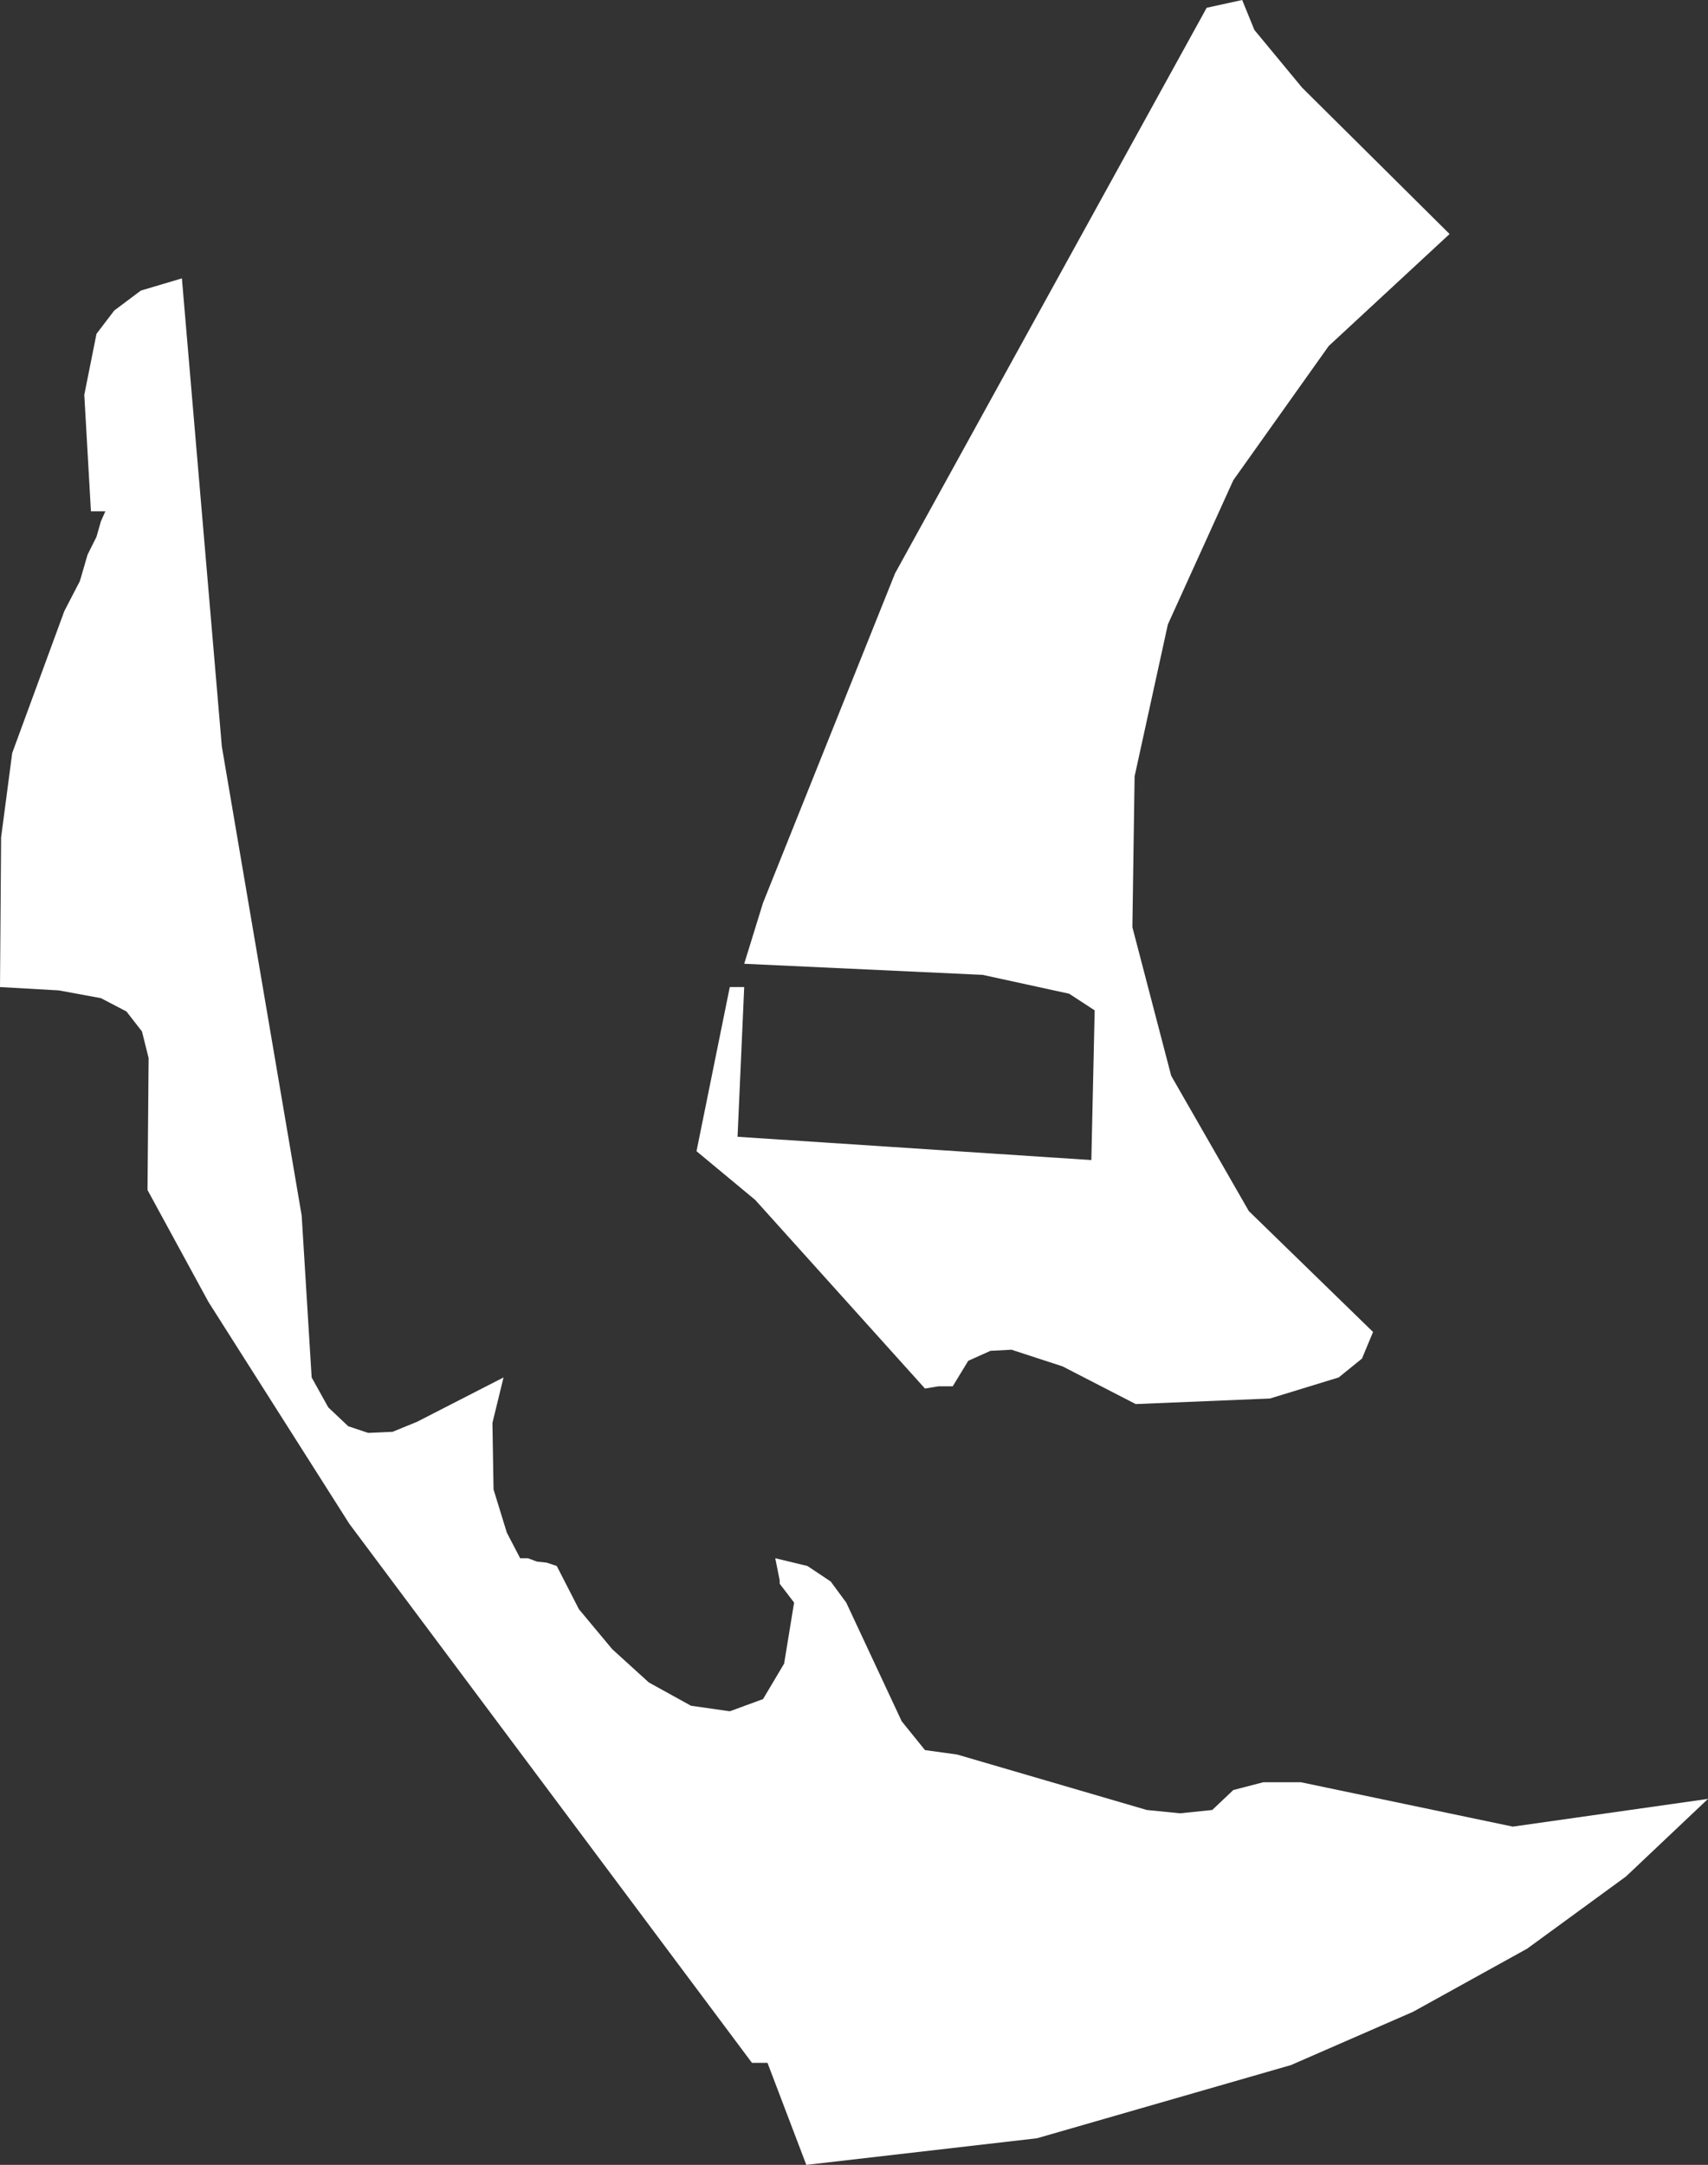
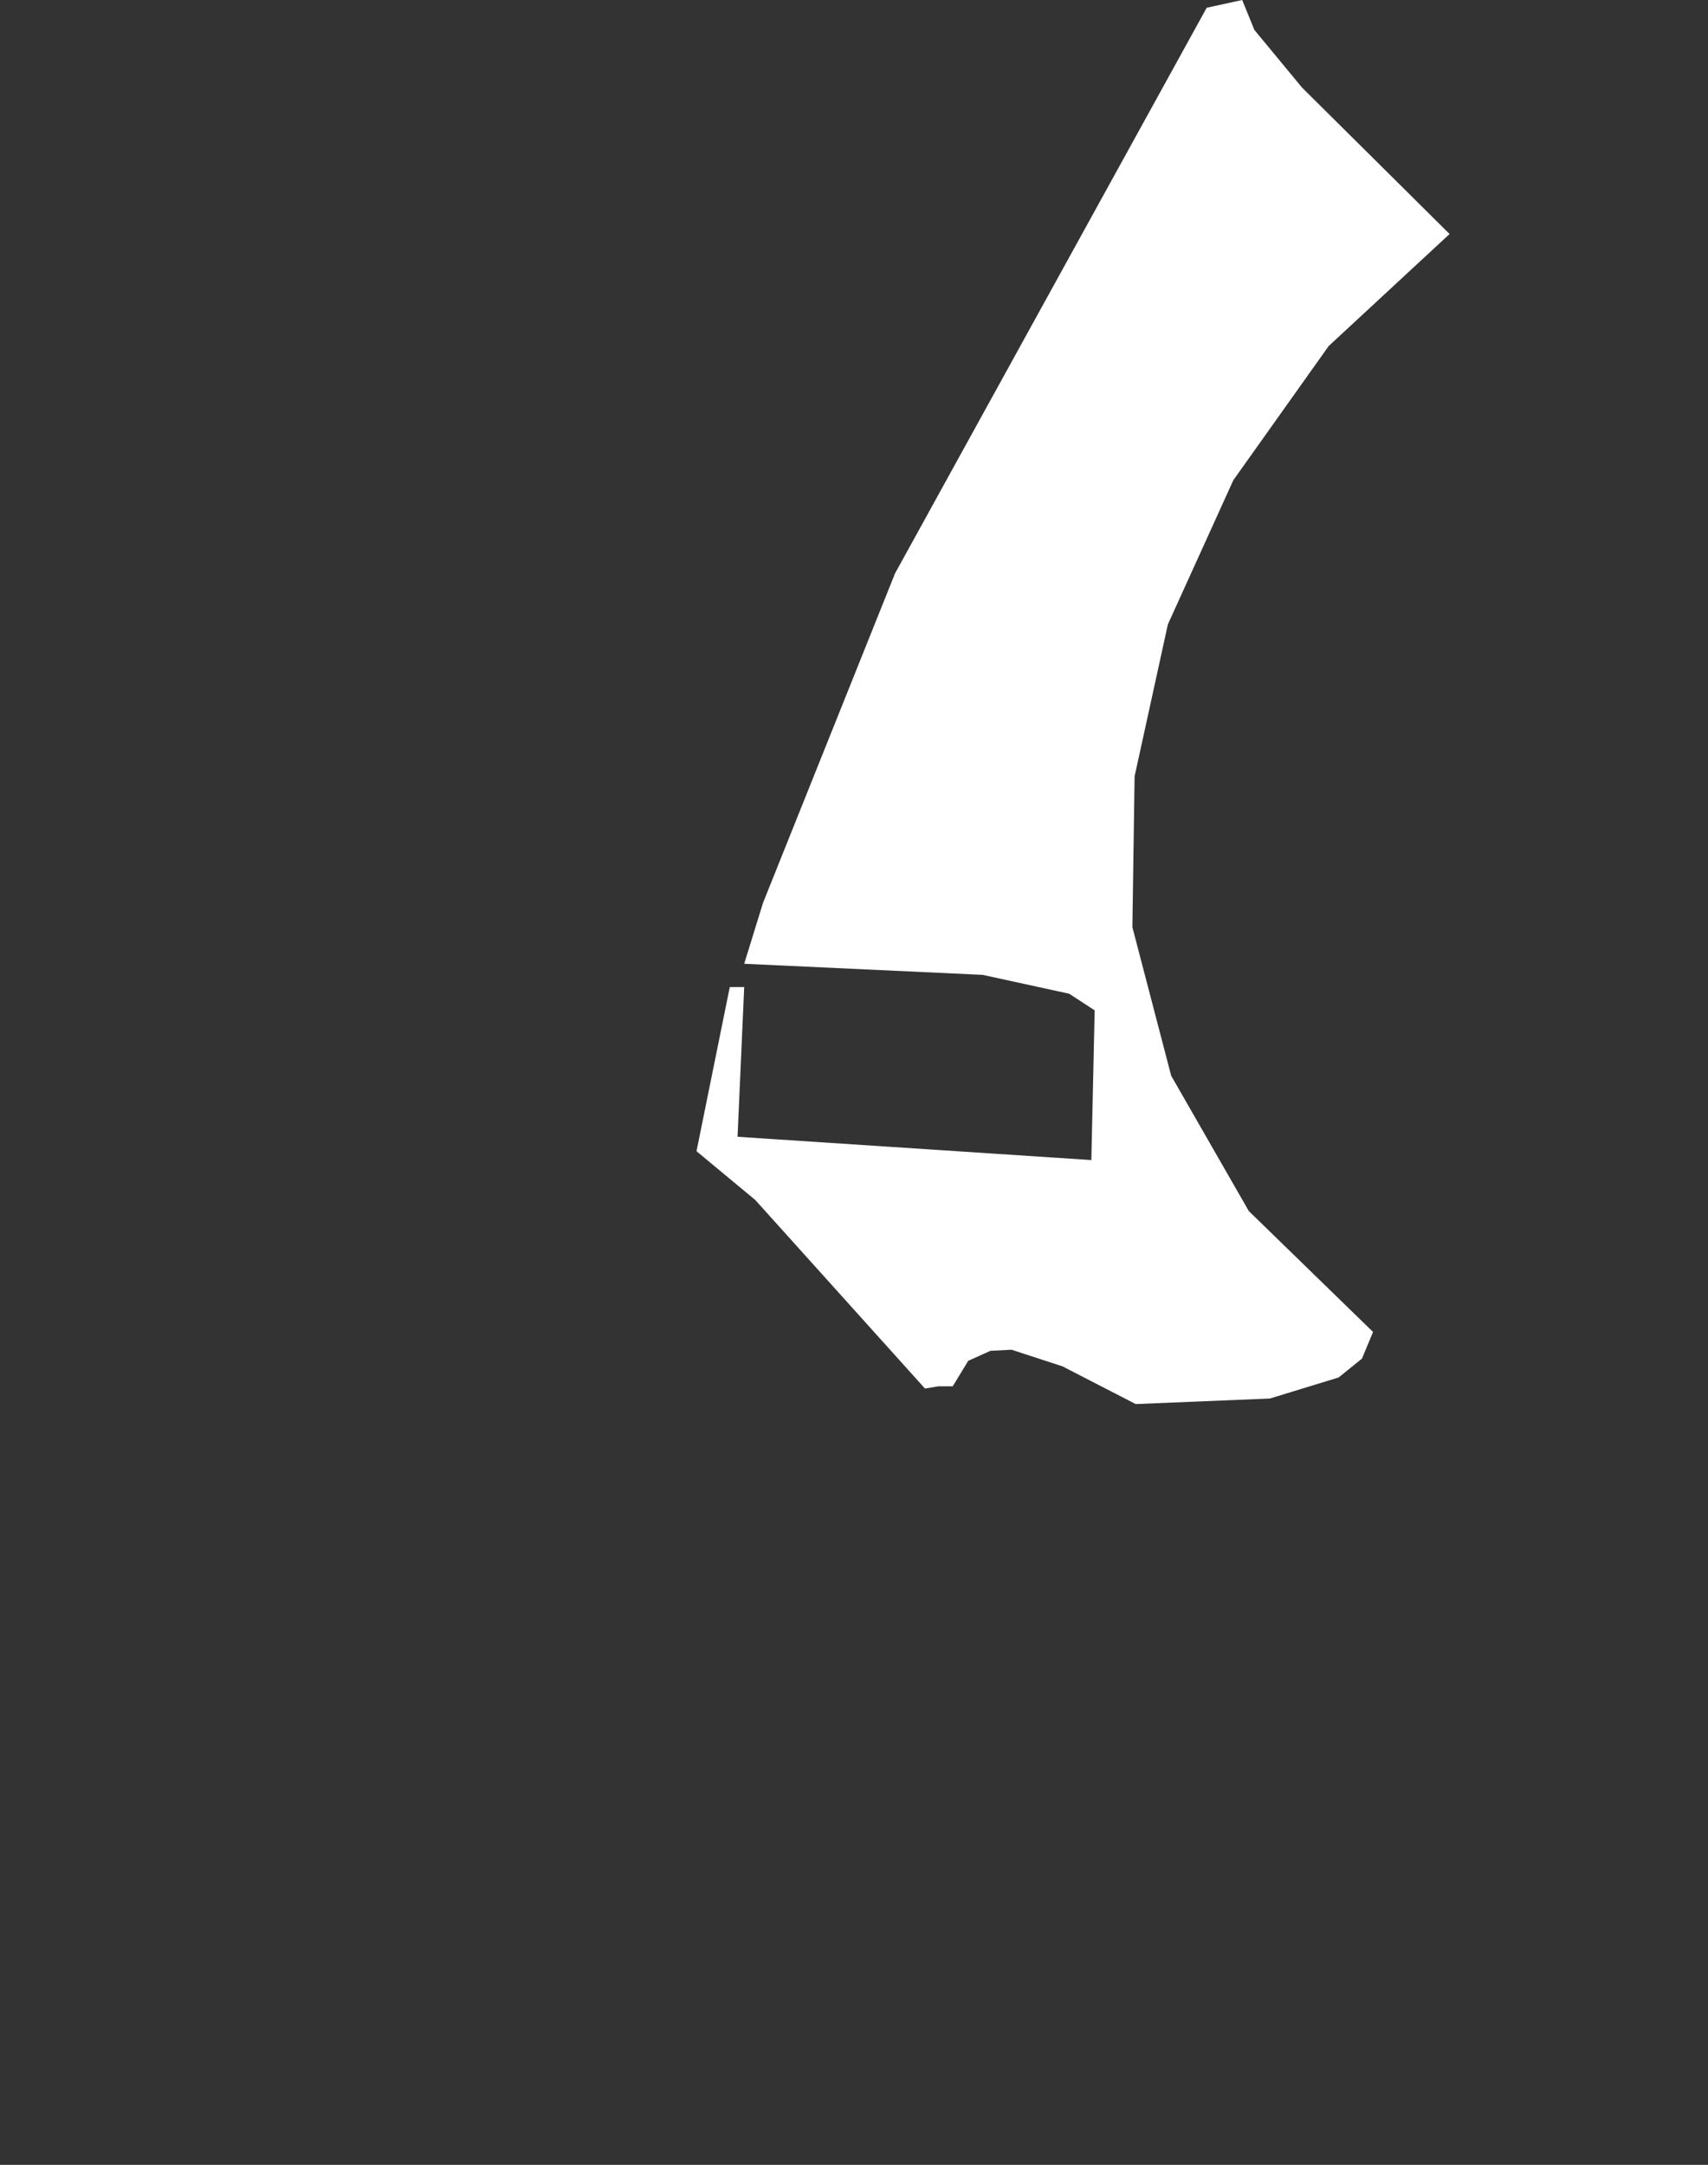
<svg xmlns="http://www.w3.org/2000/svg" height="97.6px" width="77.0px">
  <rect width="100%" height="100%" fill="#333333" stroke="none" />
  <g transform="matrix(1.0, 0.0, 0.0, 1.0, 0.0, 0.0)">
-     <path d="M65.35 10.55 L59.9 15.6 55.6 21.65 52.65 28.15 51.15 35.0 51.05 41.8 52.8 48.5 56.3 54.6 61.9 60.05 61.4 61.25 60.35 62.1 57.25 63.05 51.2 63.3 47.9 61.6 45.6 60.85 44.65 60.9 43.65 61.35 42.95 62.5 42.3 62.5 41.7 62.6 34.05 54.1 31.4 51.9 32.9 44.5 33.55 44.5 33.25 51.25 49.2 52.3 49.35 45.55 48.2 44.8 44.3 43.95 33.55 43.45 34.4 40.7 40.35 25.85 54.4 0.35 56.0 0.0 56.55 1.35 58.7 3.95 65.35 10.55 M4.35 15.05 L5.15 14.0 6.35 13.1 8.2 12.55 10.0 33.65 13.6 54.8 14.05 62.1 14.8 63.45 15.7 64.3 16.6 64.6 17.7 64.55 18.8 64.1 22.7 62.1 22.2 64.15 22.25 67.15 22.85 69.1 23.45 70.25 23.8 70.25 24.2 70.4 24.65 70.45 25.1 70.6 26.1 72.55 27.6 74.35 29.25 75.85 31.15 76.9 32.9 77.15 34.4 76.6 35.35 75.0 35.8 72.25 35.15 71.4 35.15 71.25 34.95 70.25 36.4 70.6 37.45 71.3 38.15 72.25 40.65 77.6 41.7 78.9 43.15 79.1 51.7 81.6 53.2 81.75 54.65 81.6 55.6 80.7 56.95 80.35 58.65 80.35 68.2 82.35 77.0 81.1 73.3 84.6 68.85 87.85 63.7 90.7 58.2 93.1 46.75 96.4 36.35 97.6 34.6 93.0 33.9 93.0 15.75 68.7 9.4 58.7 6.65 53.65 6.7 47.7 6.4 46.5 5.7 45.6 4.55 45.0 2.65 44.65 0.0 44.5 0.05 37.75 0.55 33.95 2.9 27.55 3.6 26.2 3.95 25.0 4.35 24.2 4.55 23.5 4.75 23.05 4.1 23.05 3.8 17.8 4.35 15.05" fill="#ffffff" fill-rule="evenodd" stroke="none" />
+     <path d="M65.35 10.55 L59.9 15.6 55.6 21.65 52.65 28.15 51.15 35.0 51.05 41.8 52.8 48.5 56.3 54.6 61.9 60.05 61.4 61.25 60.35 62.1 57.25 63.05 51.2 63.3 47.9 61.6 45.6 60.85 44.65 60.9 43.65 61.35 42.95 62.5 42.3 62.5 41.7 62.6 34.05 54.1 31.4 51.9 32.9 44.5 33.55 44.5 33.25 51.25 49.2 52.3 49.35 45.55 48.2 44.8 44.3 43.95 33.55 43.45 34.4 40.7 40.35 25.85 54.4 0.35 56.0 0.0 56.55 1.35 58.7 3.95 65.35 10.55 M4.35 15.05 " fill="#ffffff" fill-rule="evenodd" stroke="none" />
  </g>
</svg>